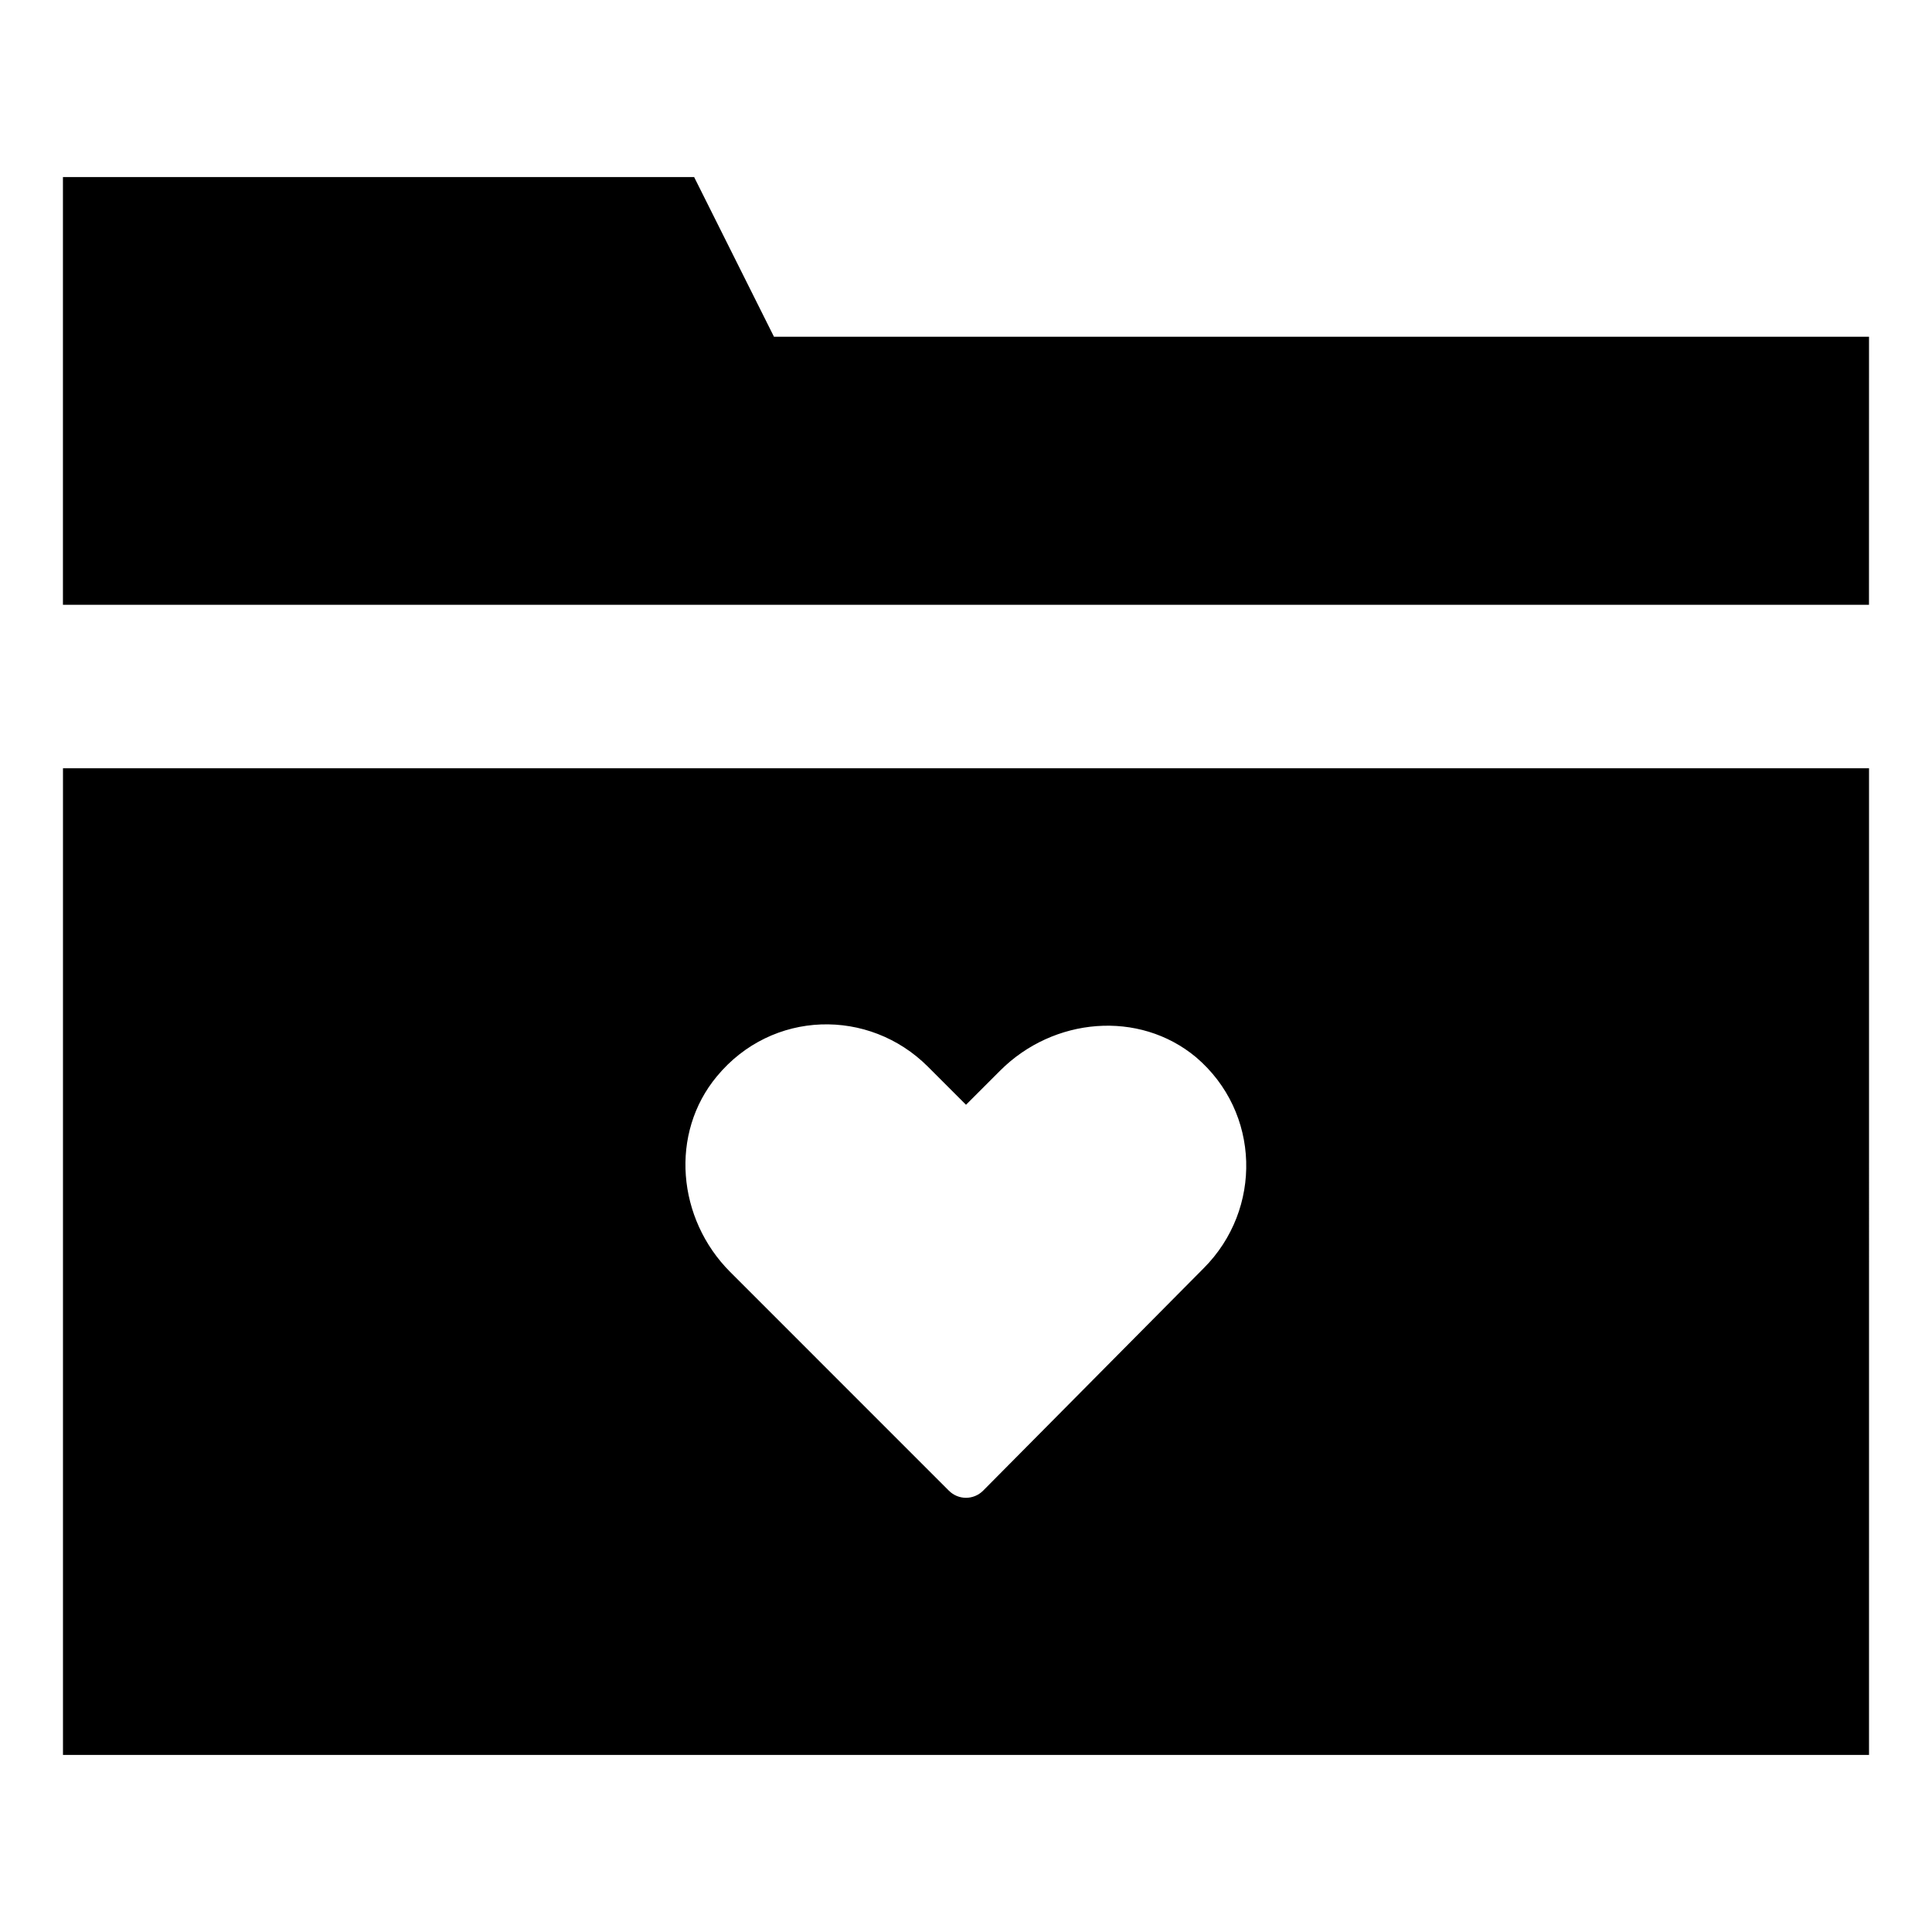
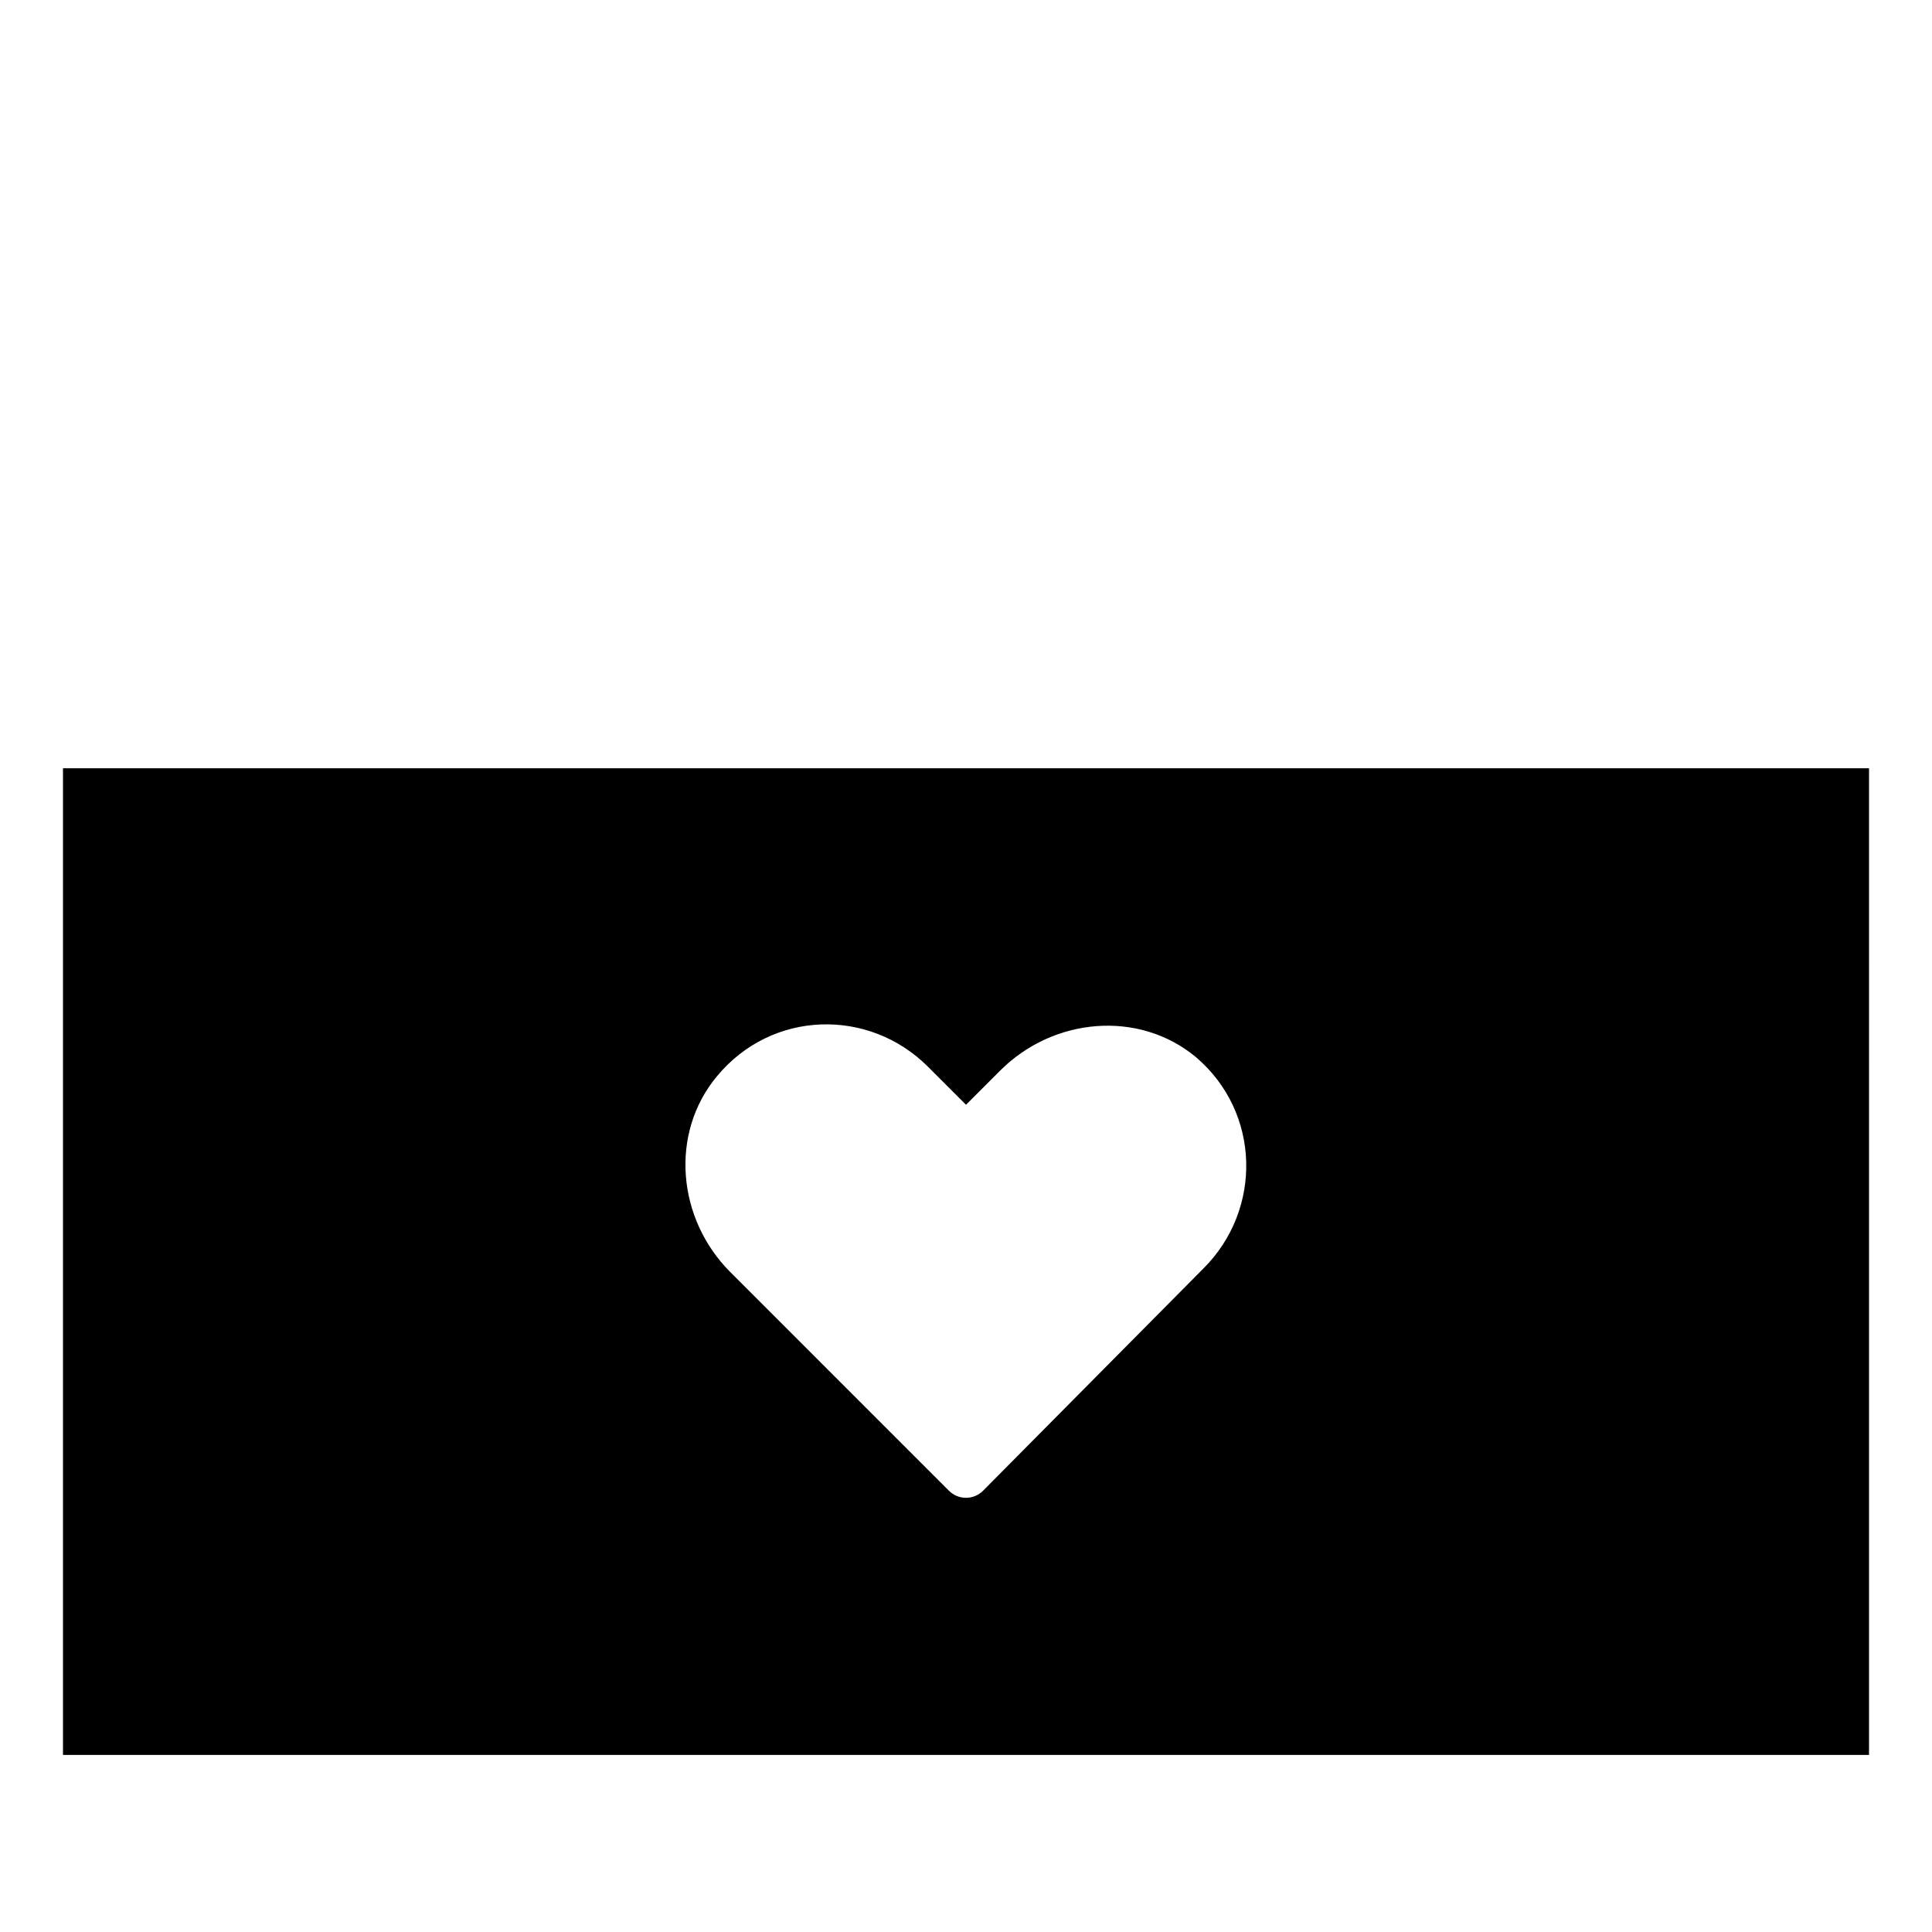
<svg xmlns="http://www.w3.org/2000/svg" fill="#000000" width="800px" height="800px" version="1.1" viewBox="144 144 512 512">
  <g>
-     <path d="m639.31 233.24h-290.2l-21.16-42.32h-167.27v113.36h478.62z" />
    <path d="m160.69 347.6v261.48h478.62l0.004-261.48zm302.29 132.5-58.445 58.945c-2.519 2.519-6.551 2.519-9.07 0l-57.934-57.938c-14.105-14.105-16.121-36.777-3.527-51.891 14.609-17.633 40.305-18.137 55.922-2.519l10.078 10.078 9.07-9.07c14.105-14.105 36.777-16.121 51.891-3.527 17.129 14.609 17.633 40.301 2.016 55.922z" />
  </g>
</svg>